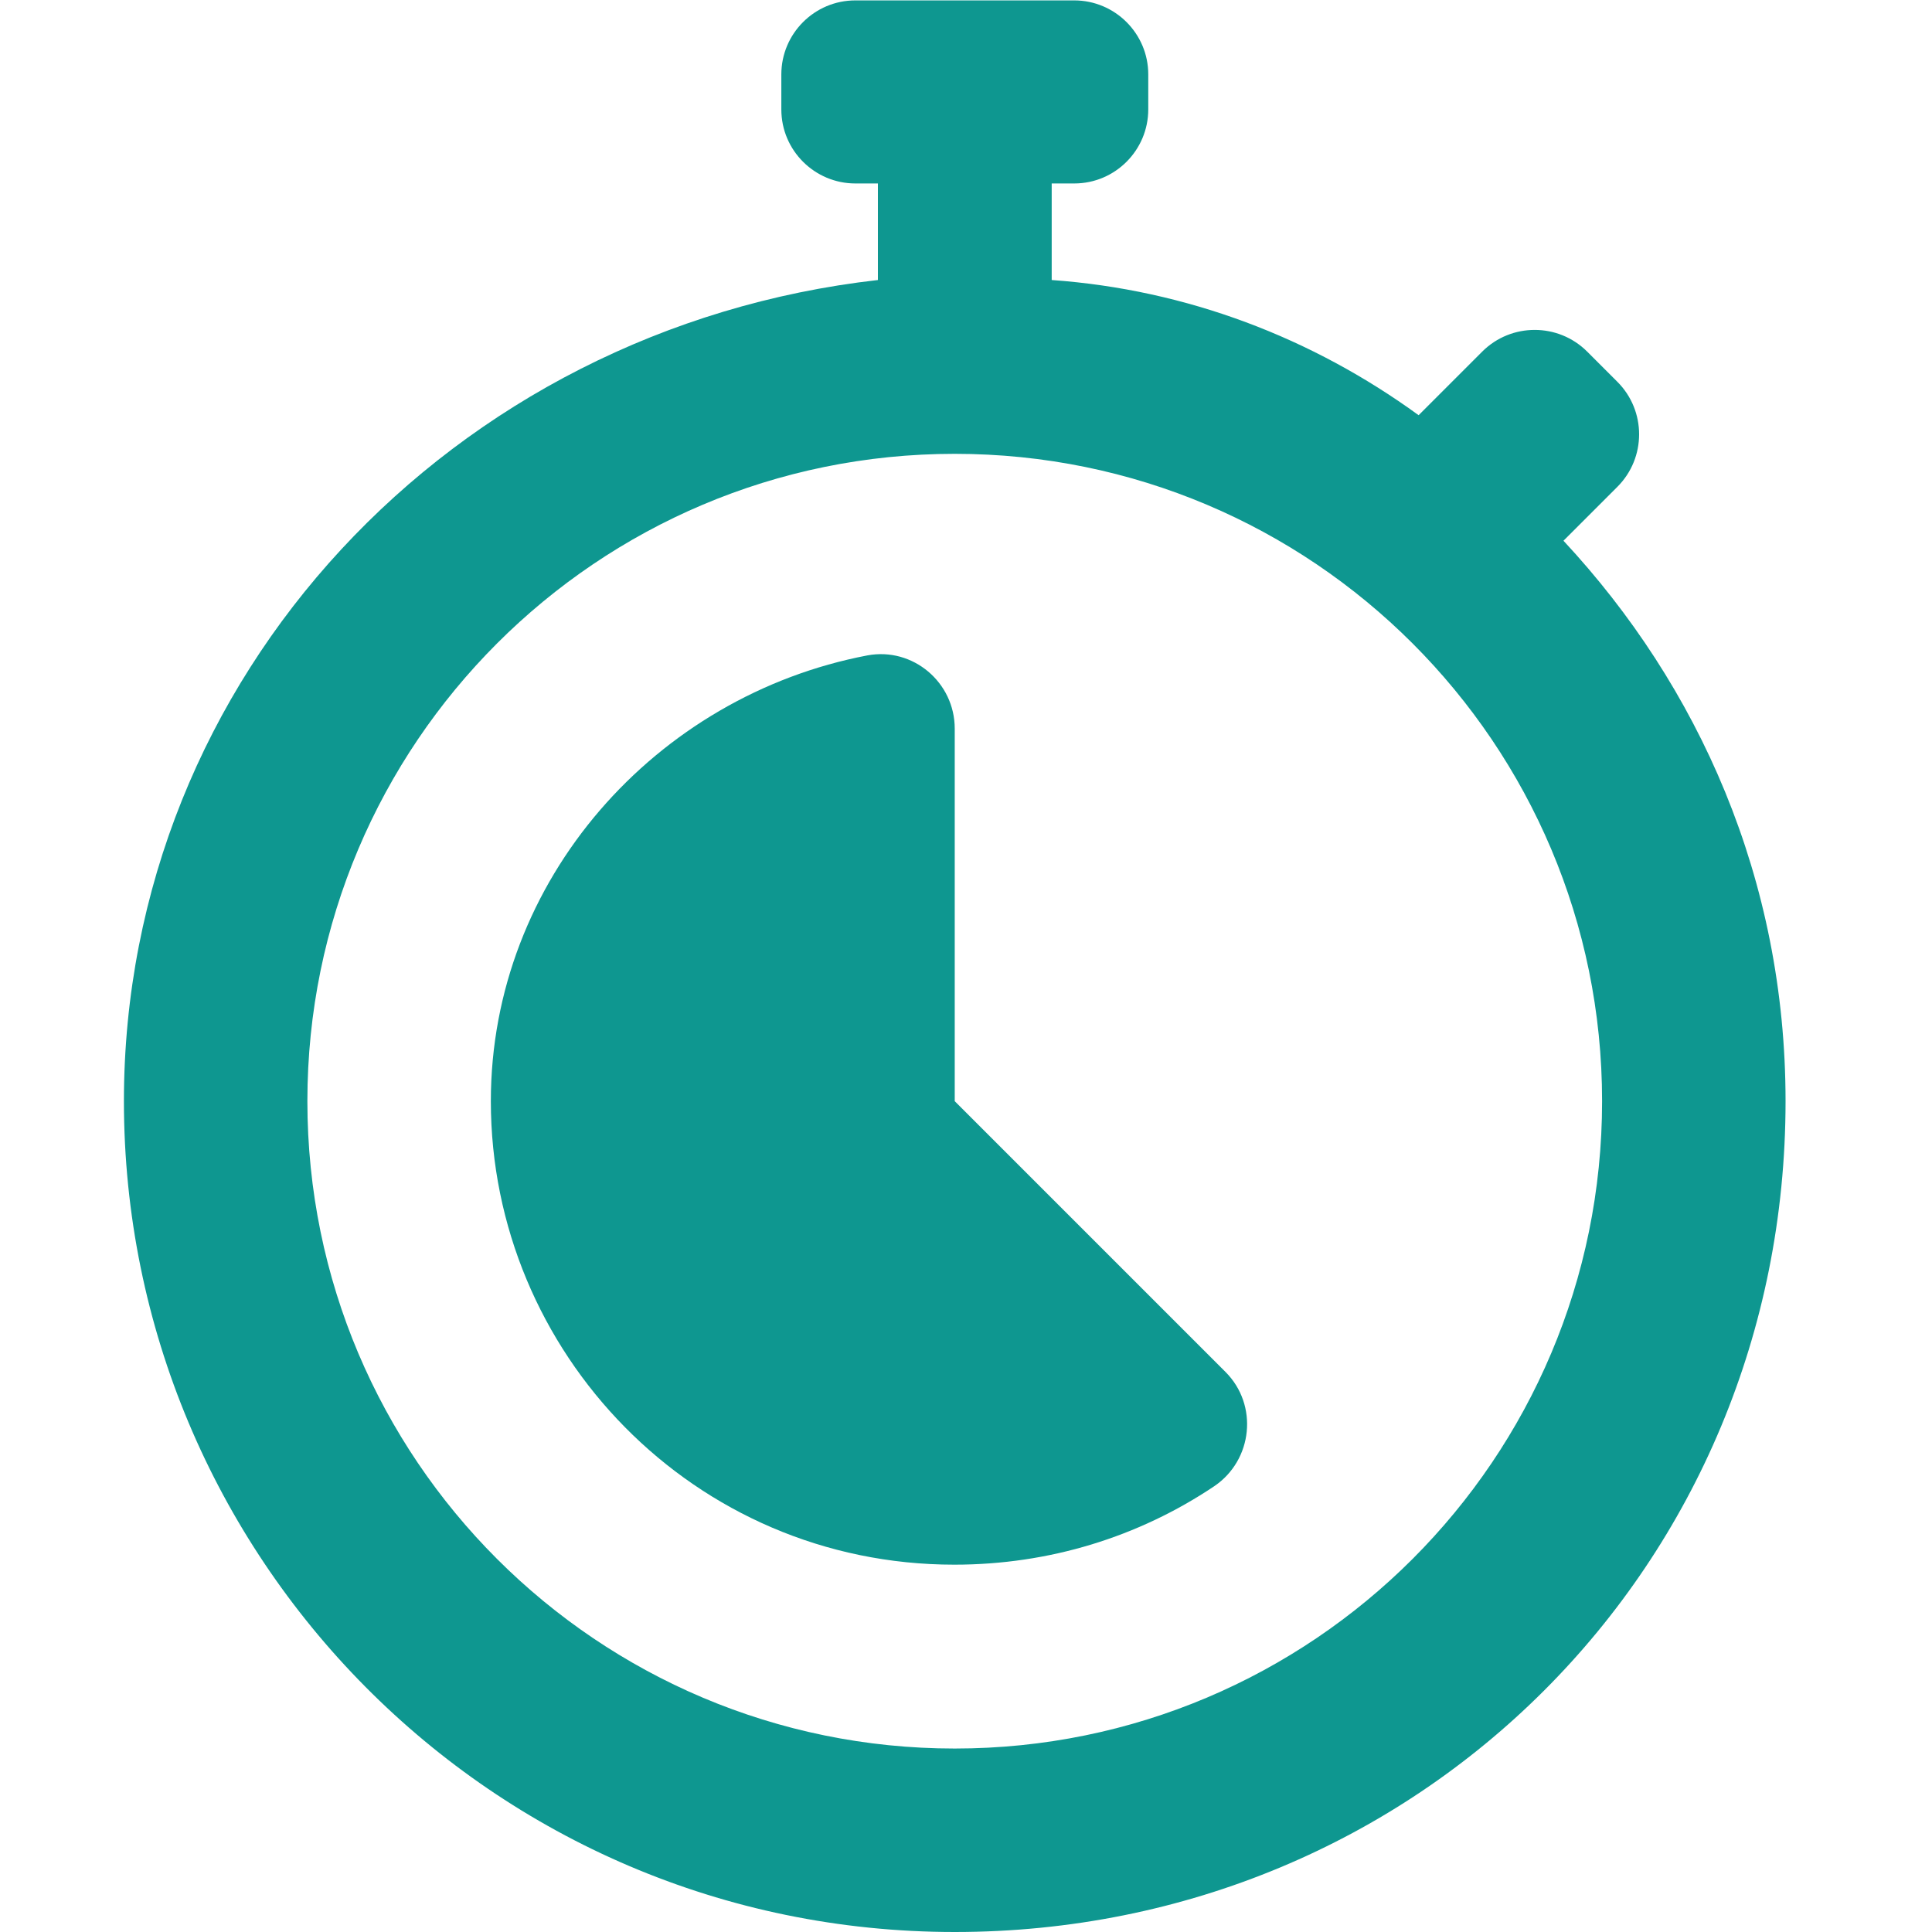
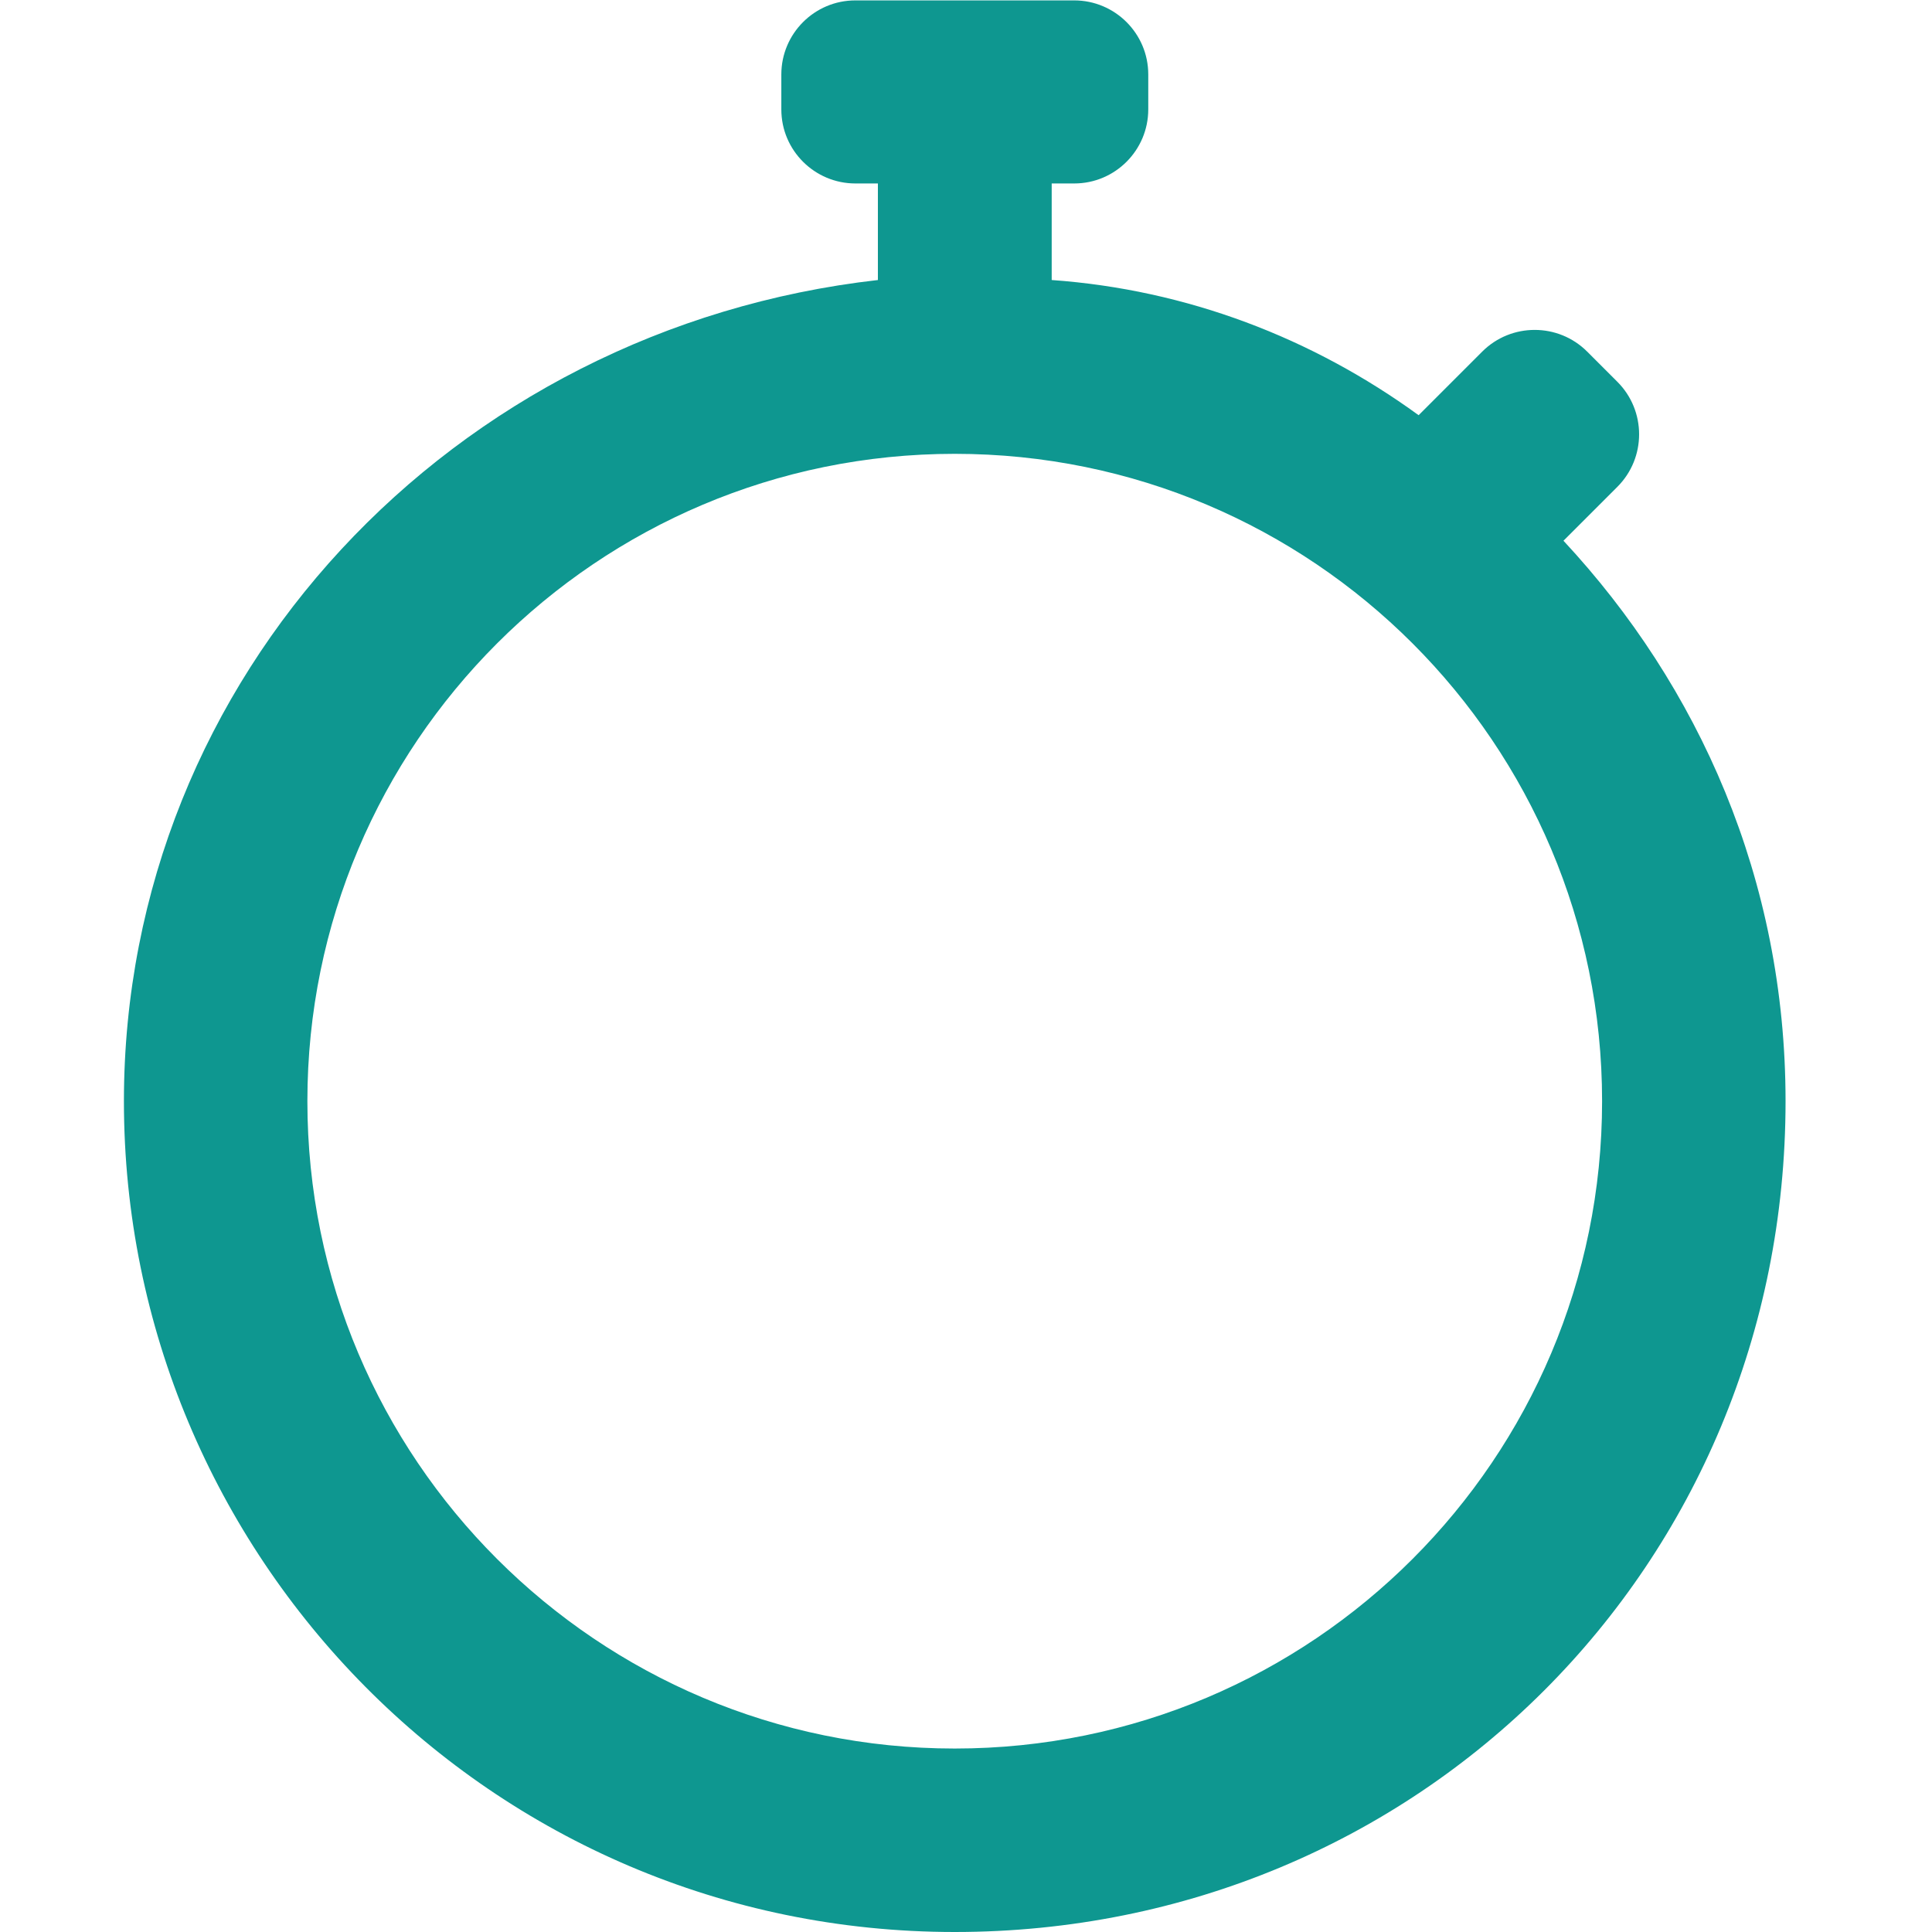
<svg xmlns="http://www.w3.org/2000/svg" id="_レイヤー_1" data-name="レイヤー 1" width="16.94mm" height="16.94mm" viewBox="0 0 48.02 48.02">
  <defs>
    <style>
      .cls-1 {
        fill: #0e9790;
      }
    </style>
  </defs>
-   <path class="cls-1" d="M12.2,27.37c0,6.24,5.04,11.52,11.52,11.52,2.36,0,4.58-.69,6.46-1.95.96-.65,1.1-2.02.28-2.84l-6.73-6.73v-9.26c0-1.15-1.04-2.03-2.17-1.82-5.25,1-9.36,5.57-9.36,11.08Z" />
  <path class="cls-1" d="M3.08,27.37c0,11.28,9.12,20.65,20.65,20.65s20.65-9.12,20.65-20.65c0-5.52-2.16-10.32-5.52-13.93l1.34-1.34c.72-.72.72-1.89,0-2.61l-.75-.75c-.72-.72-1.89-.72-2.61,0l-1.58,1.58c-2.64-1.92-5.76-3.12-9.12-3.36v-2.4h.56c1.02,0,1.84-.83,1.84-1.84v-.87c0-1.02-.83-1.84-1.84-1.84h-5.44c-1.02,0-1.84.83-1.84,1.84v.87c0,1.02.83,1.84,1.84,1.84h.56v2.4C11.24,8.16,3.08,16.81,3.08,27.37ZM7.64,27.37c0-8.88,7.2-16.09,16.09-16.09s16.09,7.2,16.09,16.09-7.2,16.09-16.09,16.09c-8.88,0-16.09-7.2-16.09-16.09Z" />
</svg>